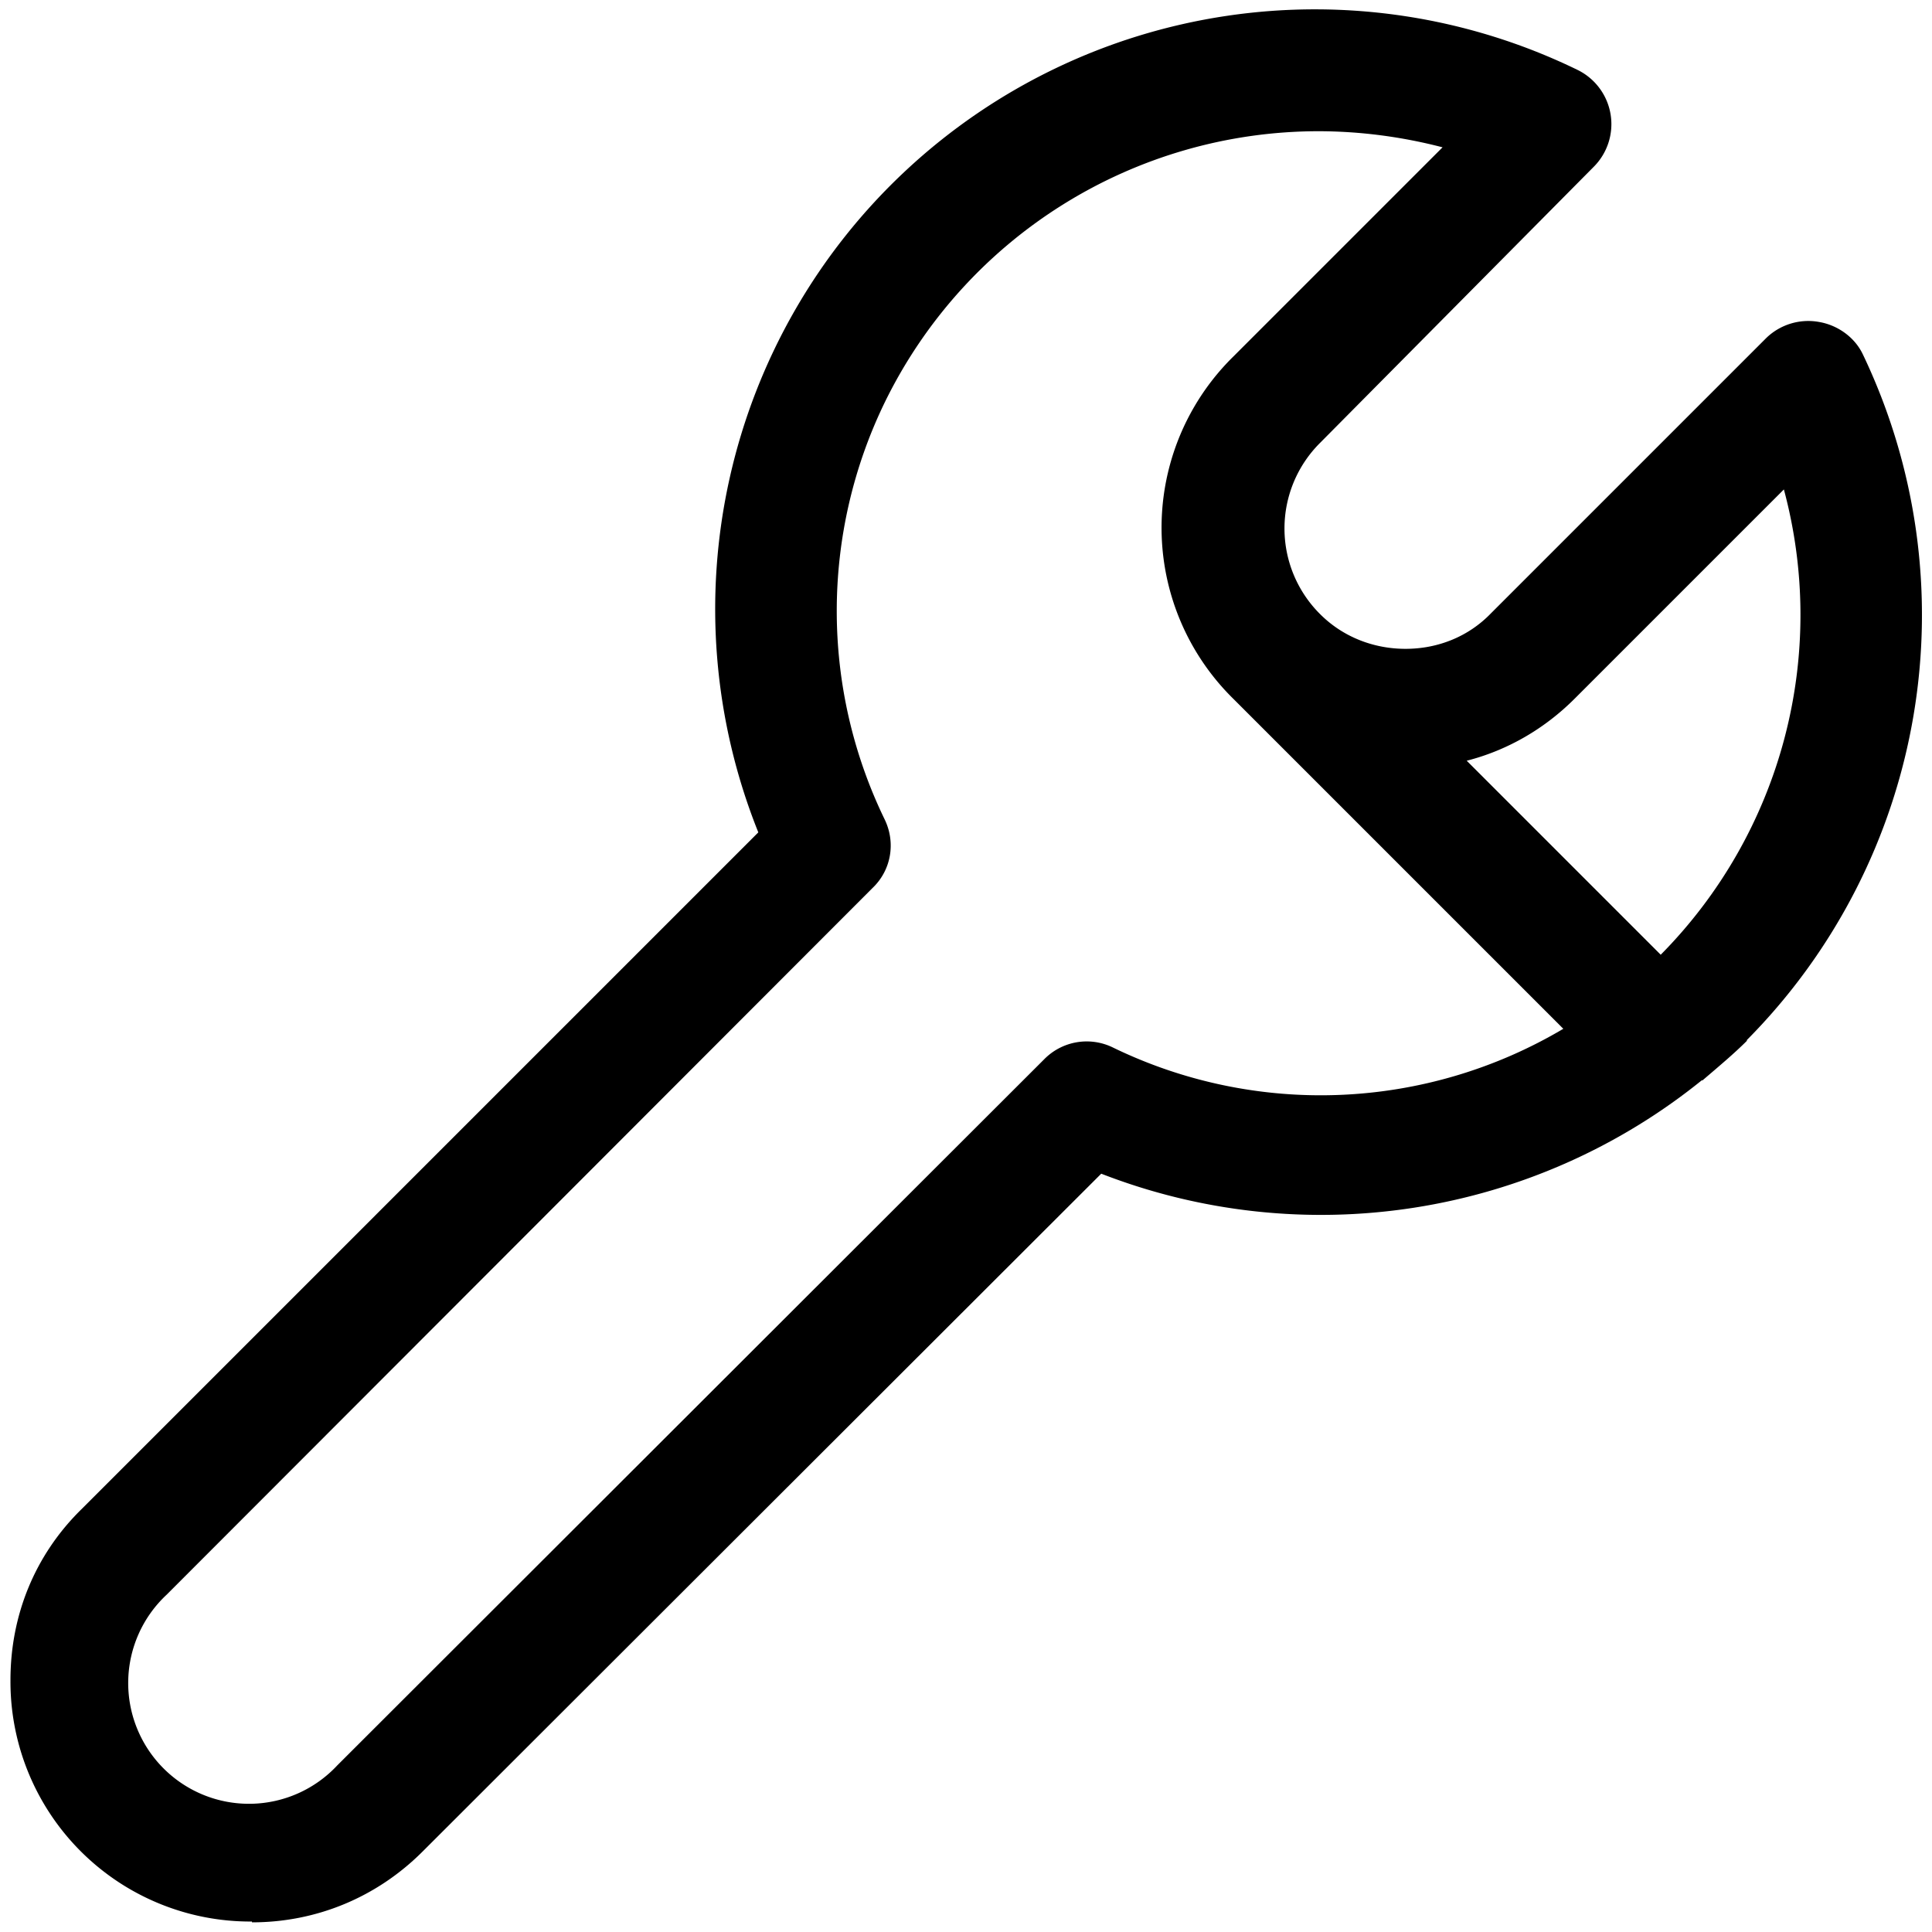
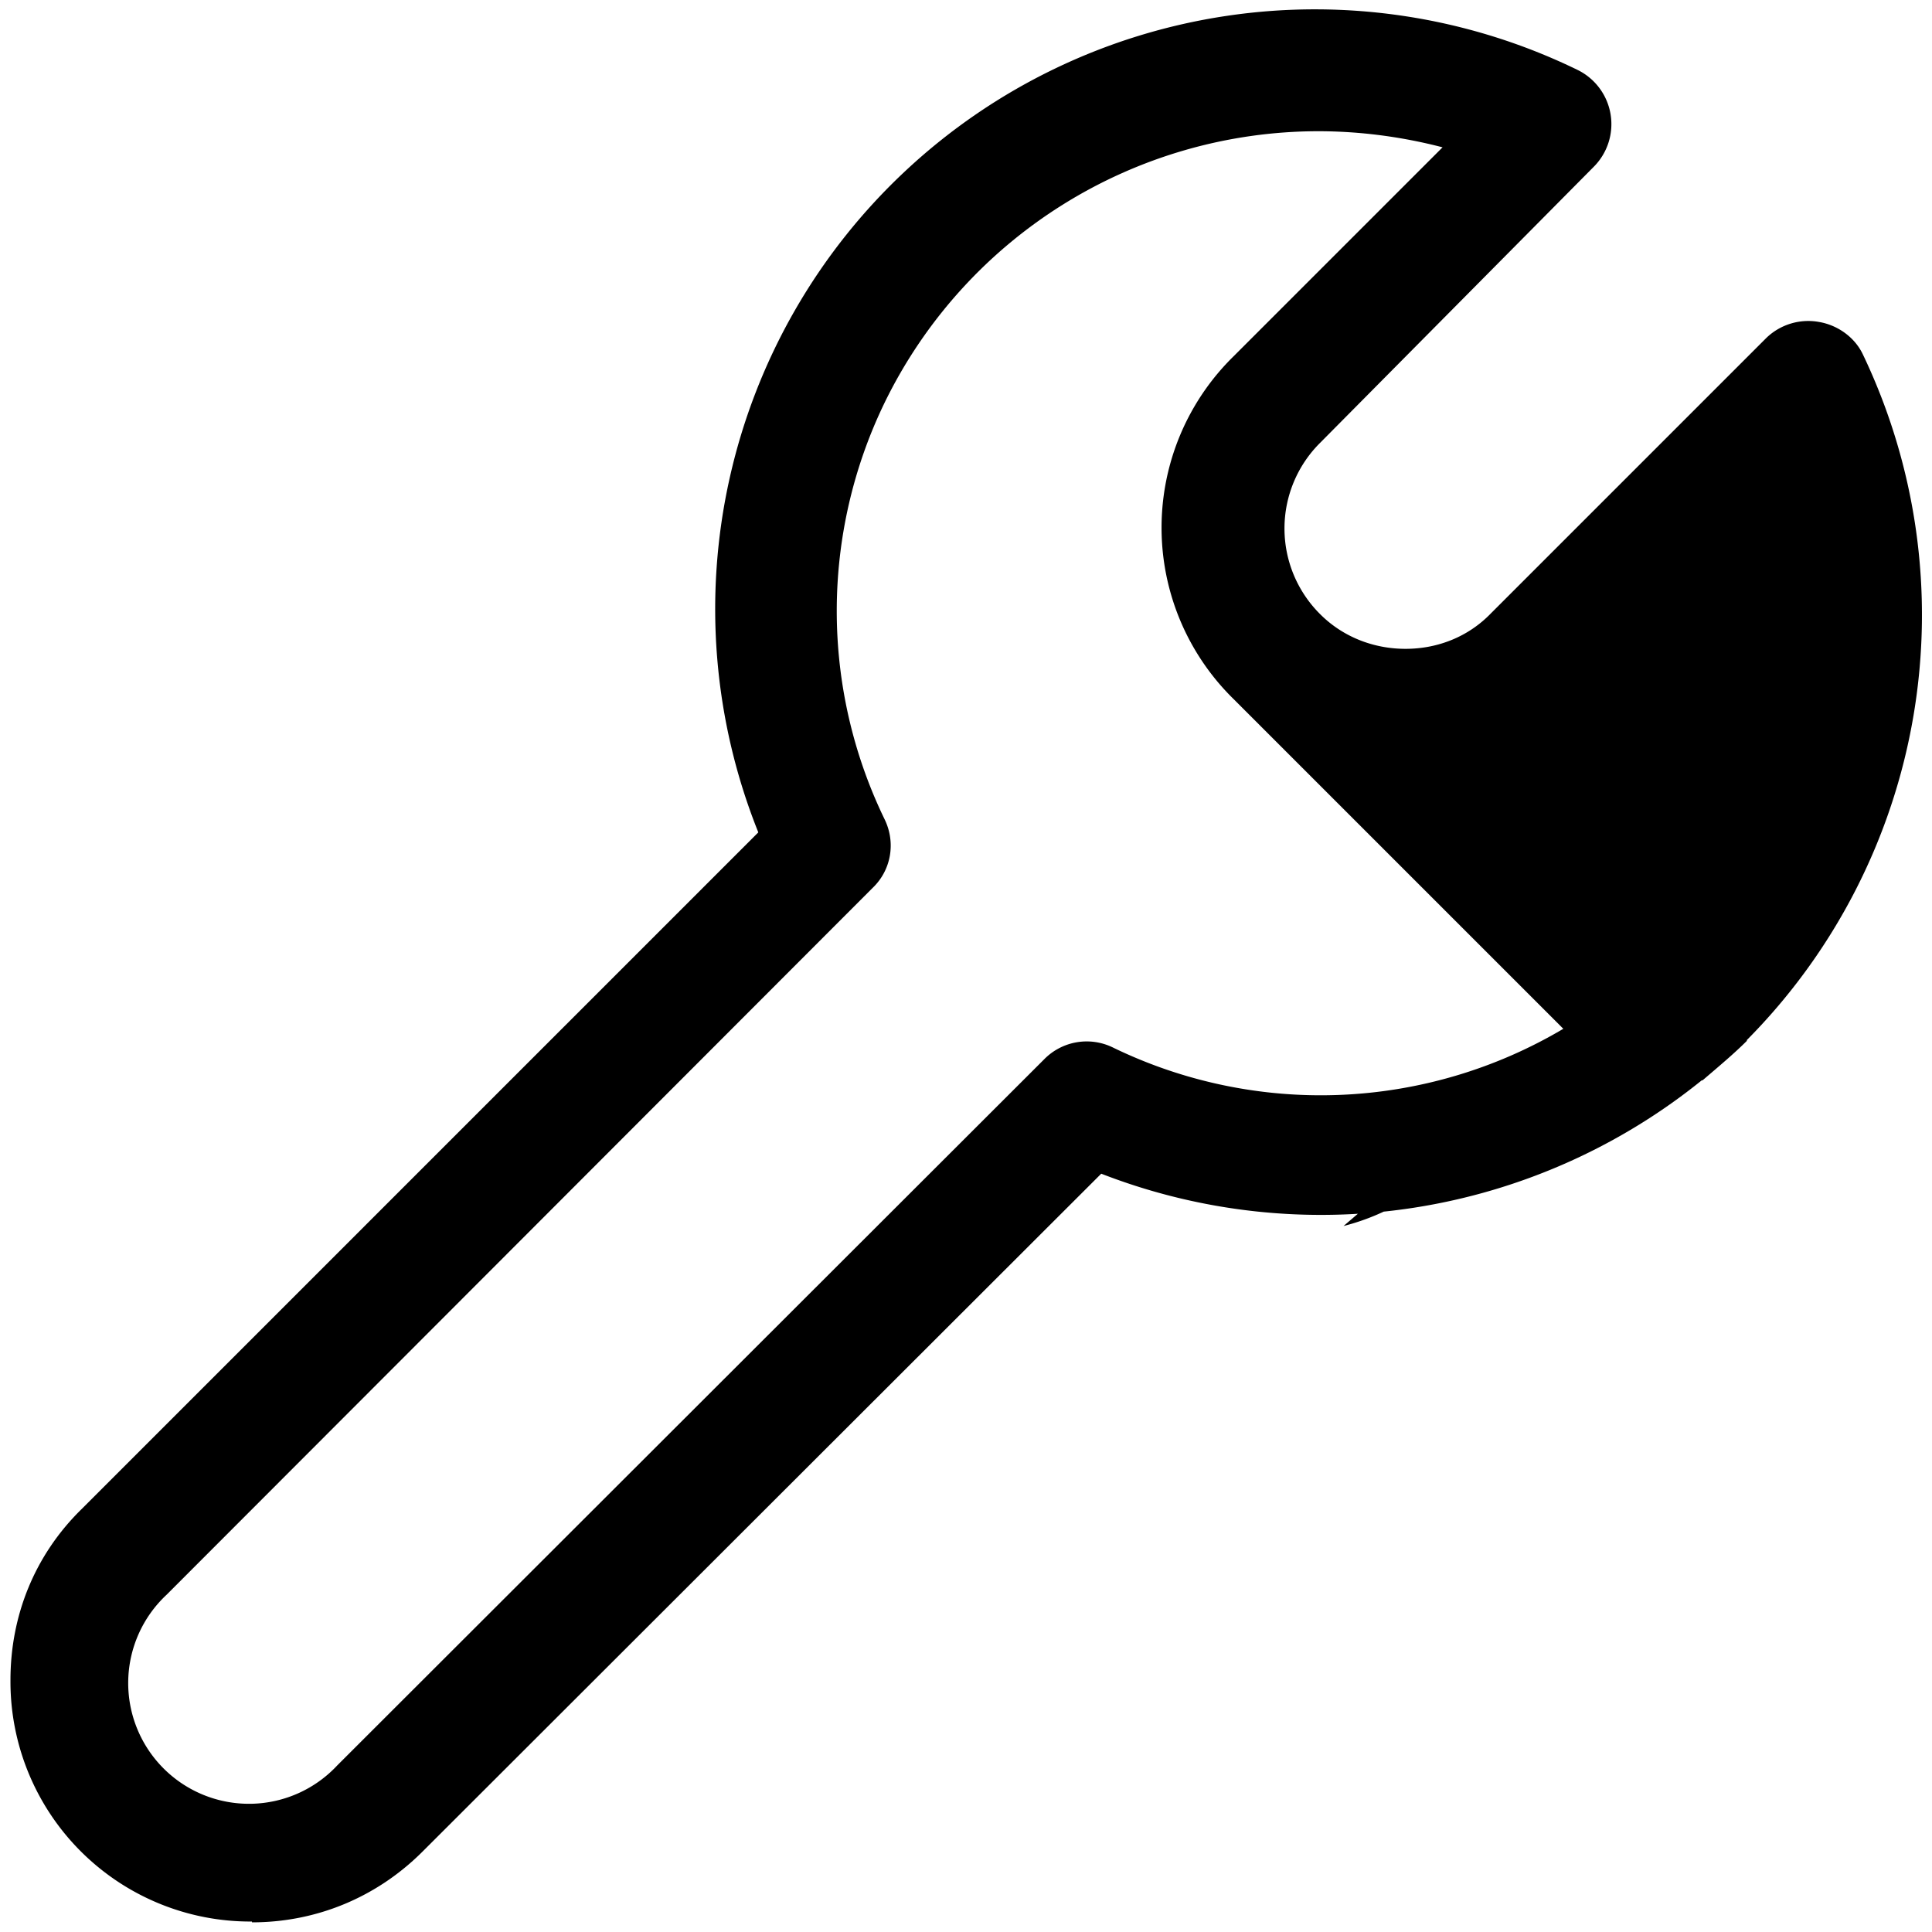
<svg xmlns="http://www.w3.org/2000/svg" fill="currentColor" viewBox="0 0 24 24" role="img">
-   <path d="M3.13 23.87a2.98 2.98 0 0 1-3-3c0-.8.3-1.55.88-2.12l8.41-8.41A7.45 7.45 0 0 1 19.6.87a.75.75 0 0 1 .2 1.2L16.4 5.5a1.5 1.5 0 0 0 0 2.13c.28.28.66.43 1.06.43s.78-.15 1.06-.44l3.42-3.42a.75.75 0 0 1 .66-.2c.23.04.44.19.54.4a7.5 7.5 0 0 1-1.44 8.52v.01c-.16.16-.34.31-.55.49h-.01a7.53 7.53 0 0 1-7.46 1.16L5.25 23c-.57.57-1.32.88-2.12.88zM16.37 1.63A6 6 0 0 0 10.99 5a5.93 5.93 0 0 0 0 5.18c.14.29.08.63-.15.85l-8.77 8.78a1.5 1.5 0 1 0 2.12 2.12l8.78-8.77a.74.74 0 0 1 .85-.15 5.91 5.91 0 0 0 5.6-.23l-4.1-4.1a2.98 2.98 0 0 1 0-4.25l2.6-2.6c-.5-.13-1.02-.2-1.55-.2zm4.26 10.23a6 6 0 0 0 1.53-5.78l-2.6 2.6c-.37.37-.83.64-1.34.77z" />
+   <path d="M3.13 23.87a2.98 2.98 0 0 1-3-3c0-.8.3-1.55.88-2.12l8.41-8.41A7.45 7.45 0 0 1 19.6.87a.75.75 0 0 1 .2 1.2L16.4 5.5a1.5 1.5 0 0 0 0 2.13c.28.28.66.43 1.06.43s.78-.15 1.06-.44l3.42-3.42a.75.75 0 0 1 .66-.2c.23.04.44.19.54.4a7.5 7.5 0 0 1-1.44 8.52v.01c-.16.16-.34.31-.55.49h-.01a7.53 7.53 0 0 1-7.46 1.16L5.25 23c-.57.57-1.32.88-2.12.88zM16.37 1.63A6 6 0 0 0 10.99 5a5.93 5.93 0 0 0 0 5.18c.14.29.08.63-.15.85l-8.77 8.78a1.5 1.5 0 1 0 2.12 2.12l8.78-8.77a.74.74 0 0 1 .85-.15 5.91 5.91 0 0 0 5.6-.23l-4.1-4.1a2.98 2.98 0 0 1 0-4.25l2.6-2.6c-.5-.13-1.02-.2-1.55-.2zm4.26 10.23l-2.6 2.6c-.37.37-.83.64-1.34.77z" />
</svg>